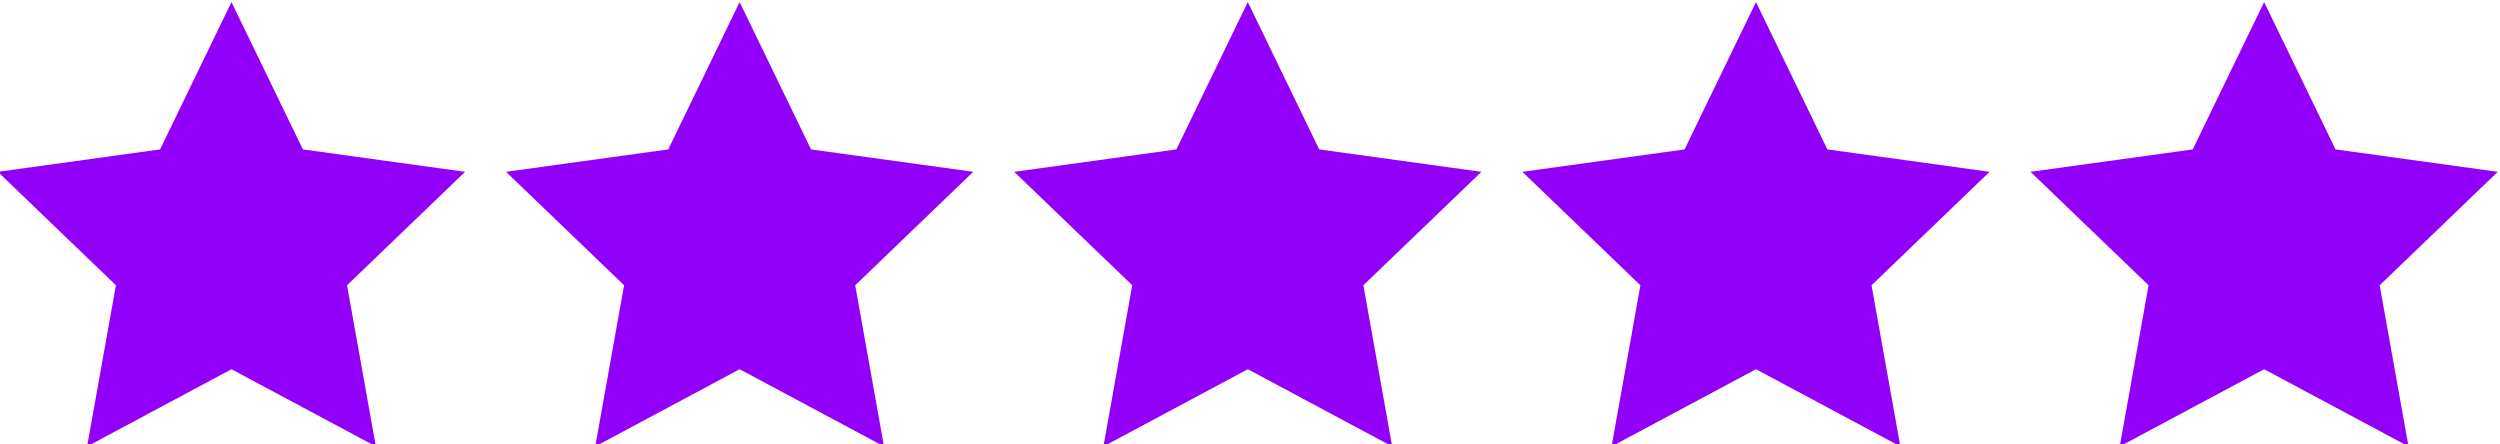
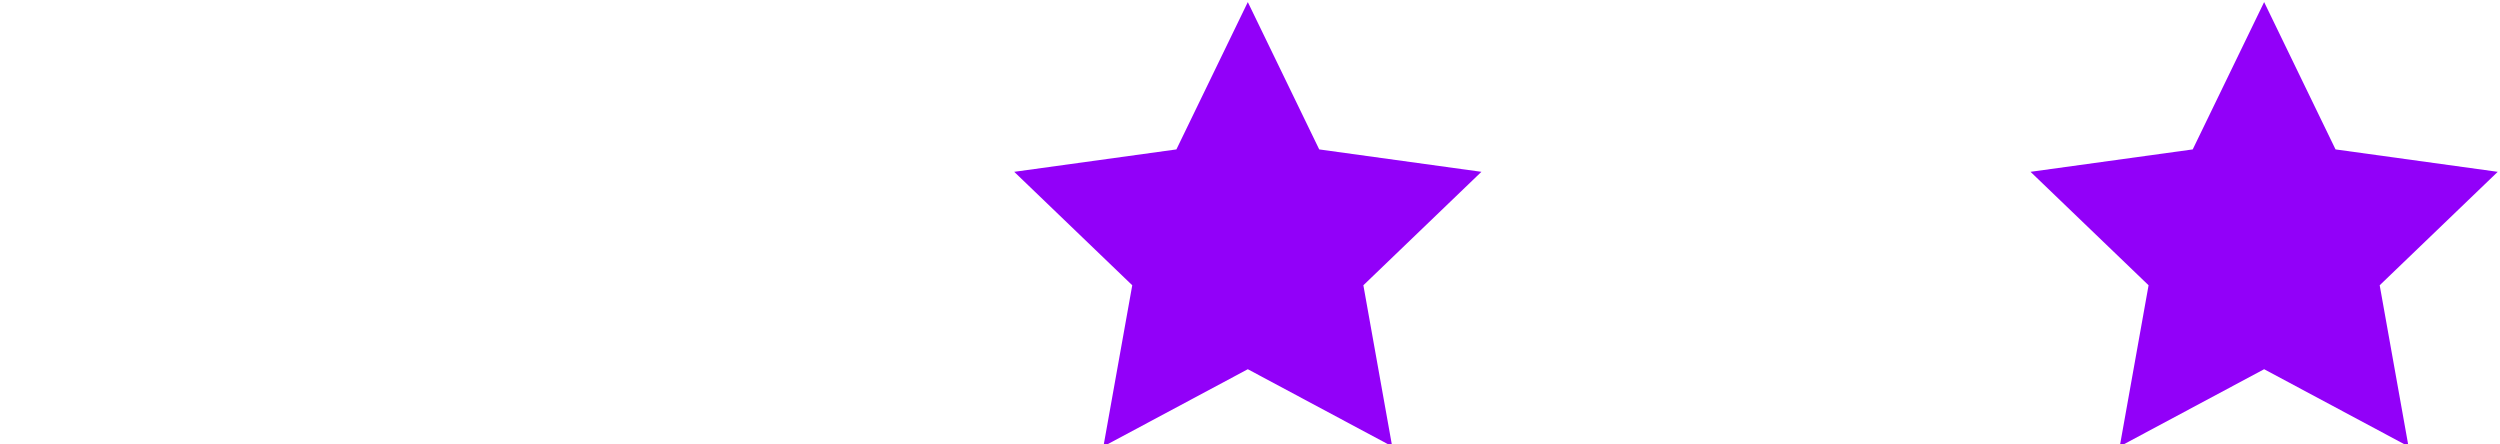
<svg xmlns="http://www.w3.org/2000/svg" xml:space="preserve" width="33.976mm" height="6.039mm" version="1.1" style="shape-rendering:geometricPrecision; text-rendering:geometricPrecision; image-rendering:optimizeQuality; fill-rule:evenodd; clip-rule:evenodd" viewBox="0 0 3397.64 603.94">
  <defs>
    <style type="text/css">
   
    .fil0 {fill:#9200F9;fill-rule:nonzero}
   
  </style>
  </defs>
  <g id="Layer_x0020_1">
-     <polygon class="fil0" points="314.52,2.83 411.57,203.07 632.02,233.52 471.58,387.72 510.74,606.77 314.52,501.81 118.28,606.77 157.46,387.72 -2.98,233.52 217.47,203.07 " />
-     <polygon class="fil0" points="2386.5,2.83 2483.55,203.07 2704,233.52 2543.56,387.72 2582.72,606.77 2386.5,501.81 2190.26,606.77 2229.44,387.72 2069,233.52 2289.45,203.07 " />
-     <polygon class="fil0" points="1005.18,2.83 1102.23,203.07 1322.68,233.52 1162.24,387.72 1201.4,606.77 1005.18,501.81 808.94,606.77 848.12,387.72 687.68,233.52 908.13,203.07 " />
    <polygon class="fil0" points="3077.16,2.83 3174.21,203.07 3394.66,233.52 3234.22,387.72 3273.38,606.77 3077.16,501.81 2880.92,606.77 2920.1,387.72 2759.66,233.52 2980.11,203.07 " />
    <polygon class="fil0" points="1695.84,2.83 1792.89,203.07 2013.34,233.52 1852.9,387.72 1892.06,606.77 1695.84,501.81 1499.6,606.77 1538.78,387.72 1378.34,233.52 1598.79,203.07 " />
  </g>
</svg>